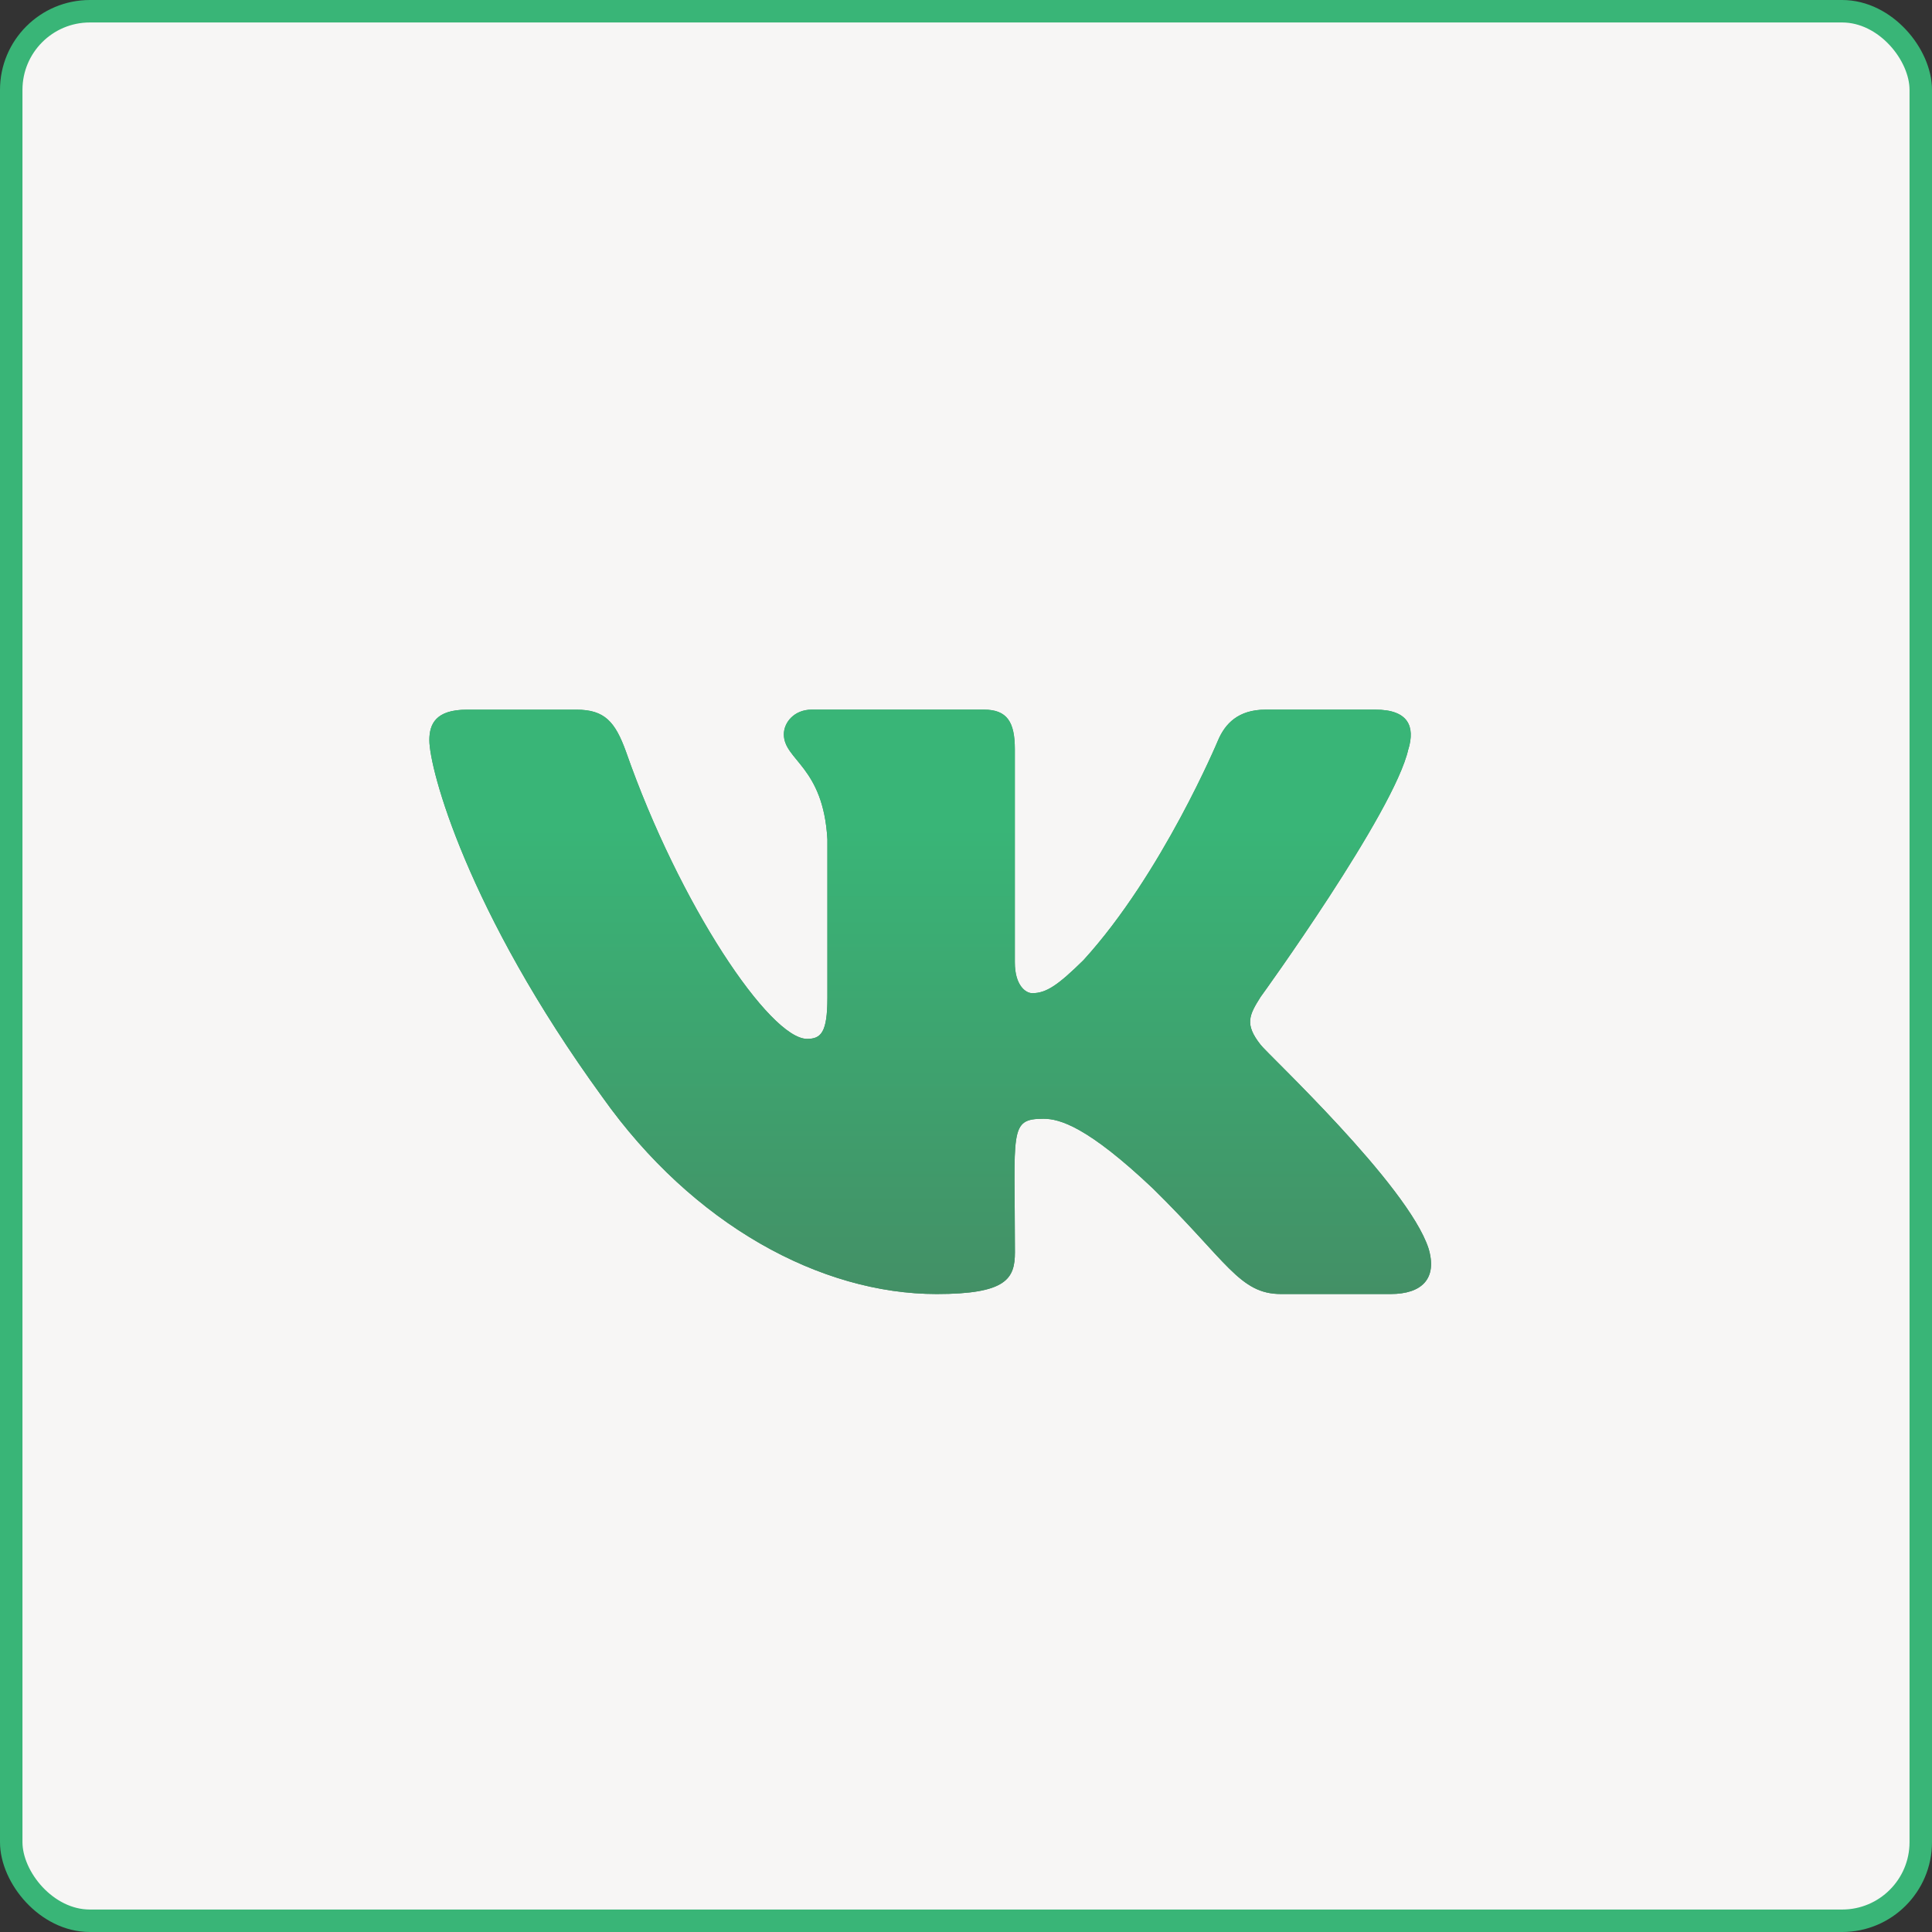
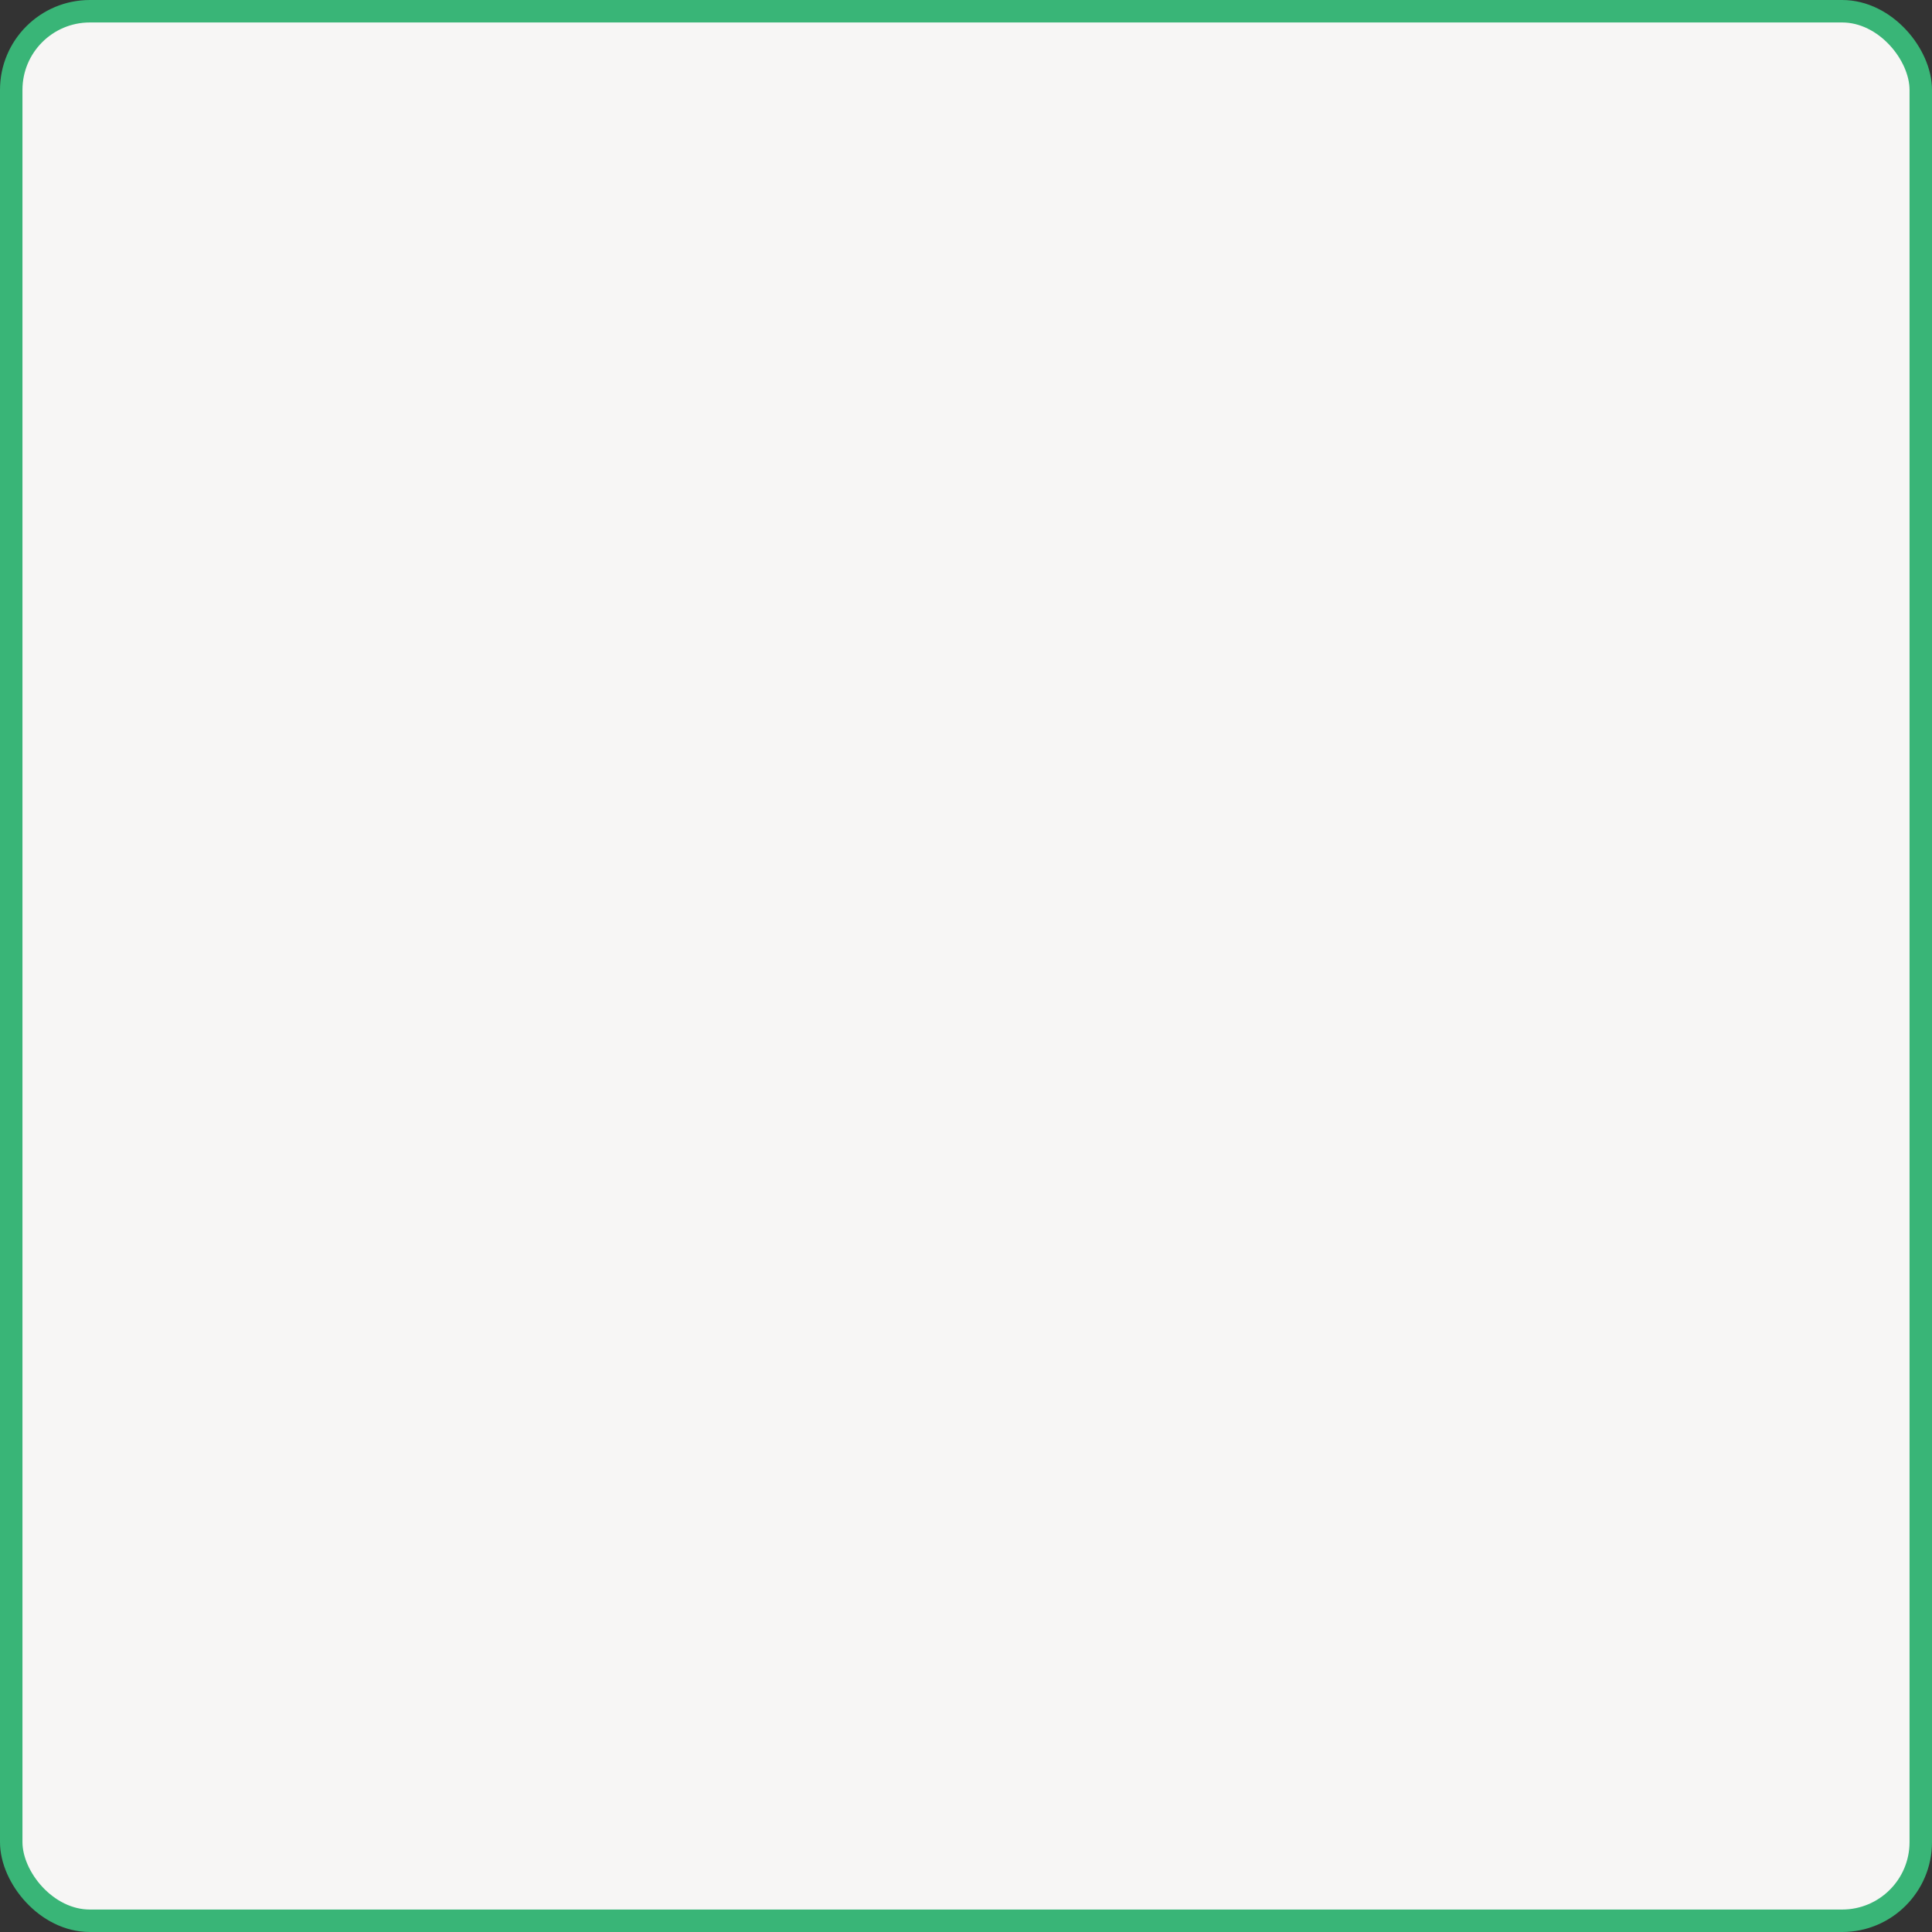
<svg xmlns="http://www.w3.org/2000/svg" width="43" height="43" viewBox="0 0 43 43" fill="none">
  <rect x="0" y="0" width="43" height="43" fill="#333333" stroke="none" />
  <circle r="21.287" transform="matrix(1 0 0 -1 21.287 21.713)" fill="#F7F6F5" />
  <rect x="0.25" y="0.25" width="42.5" height="42.5" rx="1.75" fill="#F7F6F5" stroke="#39B577" stroke-width="0.5" />
  <g clip-path="url(#clip0)">
-     <path d="M28.057 23.253C27.697 22.797 27.8 22.595 28.057 22.188C28.062 22.183 31.037 18.071 31.344 16.677L31.346 16.676C31.498 16.168 31.346 15.794 30.609 15.794H28.171C27.551 15.794 27.265 16.115 27.111 16.474C27.111 16.474 25.87 19.445 24.114 21.37C23.548 21.927 23.286 22.105 22.976 22.105C22.824 22.105 22.587 21.927 22.587 21.419V16.676C22.587 16.067 22.413 15.794 21.899 15.794H18.066C17.677 15.794 17.446 16.079 17.446 16.343C17.446 16.921 18.324 17.054 18.415 18.68V22.207C18.415 22.98 18.274 23.122 17.963 23.122C17.135 23.122 15.123 20.139 13.931 16.725C13.691 16.063 13.456 15.795 12.83 15.795H10.392C9.696 15.795 9.556 16.116 9.556 16.474C9.556 17.108 10.384 20.258 13.409 24.42C15.425 27.261 18.264 28.801 20.847 28.801C22.399 28.801 22.589 28.459 22.589 27.871C22.589 25.156 22.448 24.9 23.226 24.9C23.587 24.9 24.207 25.078 25.656 26.448C27.313 28.073 27.585 28.801 28.512 28.801H30.95C31.645 28.801 31.997 28.459 31.794 27.784C31.331 26.366 28.198 23.448 28.057 23.253Z" fill="#439166" />
-     <path d="M28.057 23.253C27.697 22.797 27.8 22.595 28.057 22.188C28.062 22.183 31.037 18.071 31.344 16.677L31.346 16.676C31.498 16.168 31.346 15.794 30.609 15.794H28.171C27.551 15.794 27.265 16.115 27.111 16.474C27.111 16.474 25.87 19.445 24.114 21.37C23.548 21.927 23.286 22.105 22.976 22.105C22.824 22.105 22.587 21.927 22.587 21.419V16.676C22.587 16.067 22.413 15.794 21.899 15.794H18.066C17.677 15.794 17.446 16.079 17.446 16.343C17.446 16.921 18.324 17.054 18.415 18.68V22.207C18.415 22.98 18.274 23.122 17.963 23.122C17.135 23.122 15.123 20.139 13.931 16.725C13.691 16.063 13.456 15.795 12.83 15.795H10.392C9.696 15.795 9.556 16.116 9.556 16.474C9.556 17.108 10.384 20.258 13.409 24.42C15.425 27.261 18.264 28.801 20.847 28.801C22.399 28.801 22.589 28.459 22.589 27.871C22.589 25.156 22.448 24.9 23.226 24.9C23.587 24.9 24.207 25.078 25.656 26.448C27.313 28.073 27.585 28.801 28.512 28.801H30.95C31.645 28.801 31.997 28.459 31.794 27.784C31.331 26.366 28.198 23.448 28.057 23.253Z" fill="url(#paint0_linear)" />
-   </g>
+     </g>
  <defs>
    <linearGradient id="paint0_linear" x1="20.703" y1="15.794" x2="20.703" y2="28.801" gradientUnits="userSpaceOnUse">
      <stop offset="0.201" stop-color="#39B577" />
      <stop offset="1" stop-color="#439066" />
    </linearGradient>
    <clipPath id="clip0">
      <rect width="22.296" height="22.296" fill="white" transform="translate(9.556 11.148)" />
    </clipPath>
  </defs>
</svg>